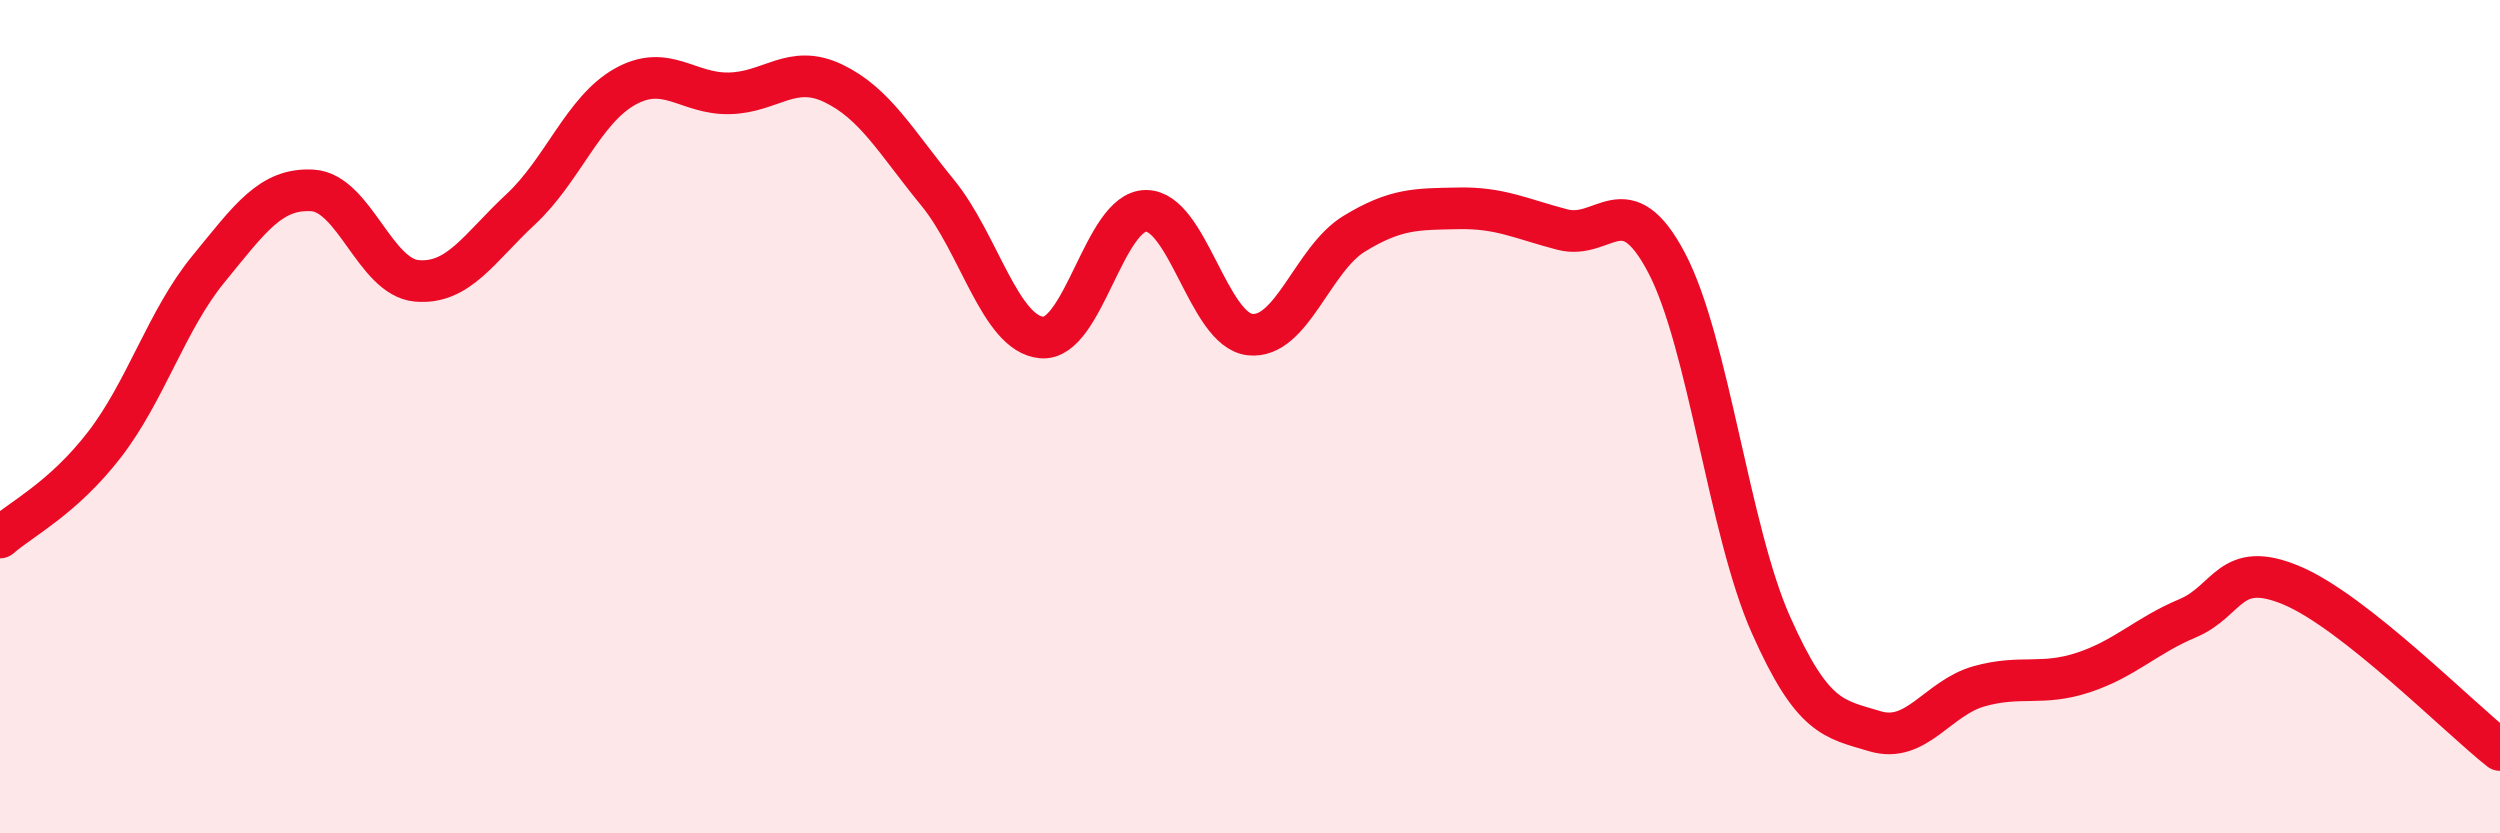
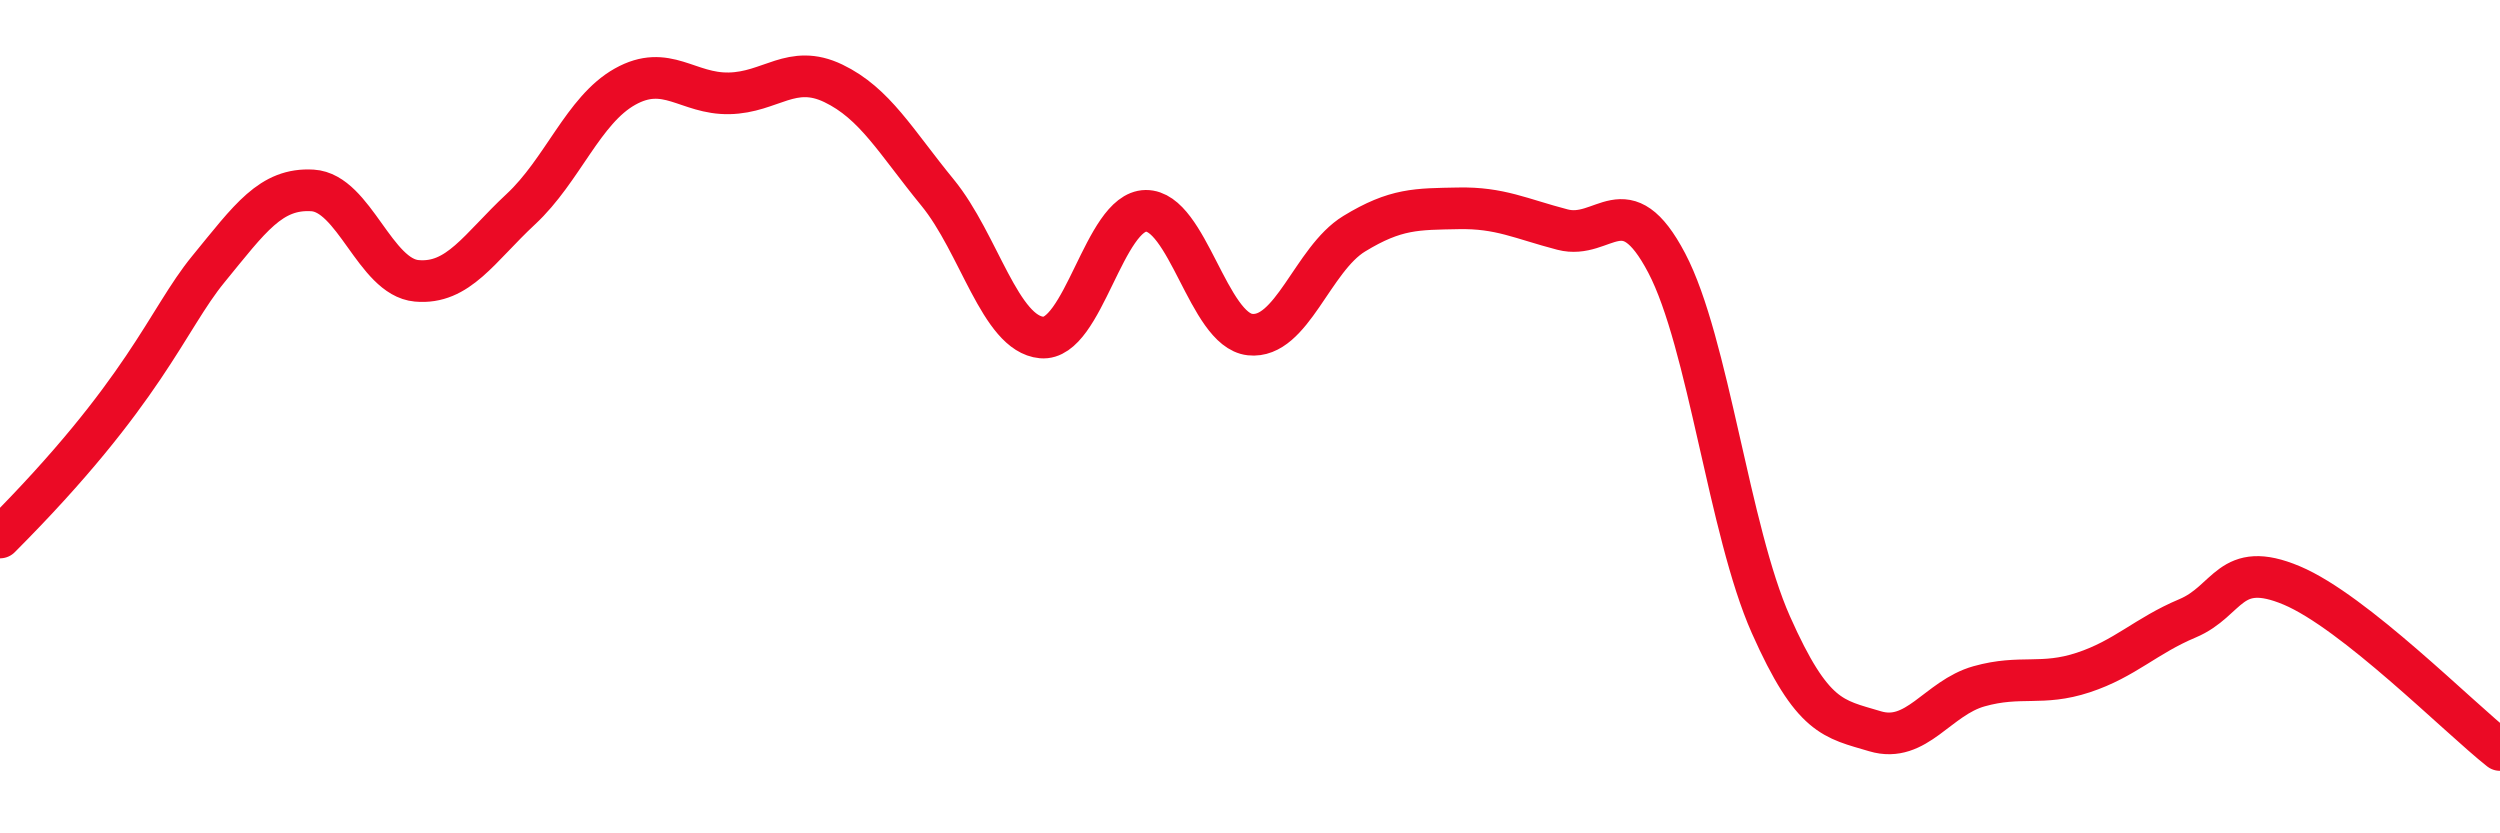
<svg xmlns="http://www.w3.org/2000/svg" width="60" height="20" viewBox="0 0 60 20">
-   <path d="M 0,12.9 C 0.5,12.46 1.5,11.97 2.5,10.68 C 3.5,9.39 4,7.68 5,6.46 C 6,5.24 6.5,4.51 7.5,4.57 C 8.5,4.63 9,6.65 10,6.74 C 11,6.83 11.5,5.95 12.5,5.02 C 13.5,4.09 14,2.64 15,2.08 C 16,1.52 16.5,2.26 17.5,2.24 C 18.5,2.22 19,1.52 20,2 C 21,2.48 21.5,3.4 22.5,4.62 C 23.5,5.84 24,8.01 25,8.1 C 26,8.19 26.5,5.07 27.5,5.06 C 28.5,5.05 29,7.92 30,8.03 C 31,8.14 31.5,6.22 32.5,5.61 C 33.5,5 34,5.02 35,5 C 36,4.98 36.5,5.25 37.5,5.51 C 38.5,5.77 39,4.41 40,6.31 C 41,8.21 41.5,12.74 42.5,14.99 C 43.5,17.24 44,17.25 45,17.55 C 46,17.85 46.5,16.75 47.5,16.47 C 48.5,16.19 49,16.47 50,16.14 C 51,15.81 51.5,15.26 52.5,14.84 C 53.5,14.42 53.5,13.42 55,14.05 C 56.5,14.68 59,17.21 60,18L60 20L0 20Z" fill="#EB0A25" opacity="0.1" stroke-linecap="round" stroke-linejoin="round" />
-   <path d="M 0,12.9 C 0.5,12.46 1.5,11.97 2.5,10.68 C 3.5,9.39 4,7.68 5,6.46 C 6,5.24 6.5,4.51 7.5,4.57 C 8.5,4.63 9,6.65 10,6.74 C 11,6.83 11.5,5.95 12.5,5.02 C 13.5,4.09 14,2.64 15,2.08 C 16,1.52 16.5,2.26 17.5,2.24 C 18.5,2.22 19,1.52 20,2 C 21,2.48 21.5,3.4 22.5,4.62 C 23.5,5.84 24,8.01 25,8.1 C 26,8.19 26.5,5.07 27.5,5.06 C 28.5,5.05 29,7.92 30,8.03 C 31,8.14 31.5,6.22 32.5,5.61 C 33.5,5 34,5.02 35,5 C 36,4.98 36.5,5.25 37.5,5.51 C 38.5,5.77 39,4.41 40,6.31 C 41,8.21 41.5,12.74 42.5,14.99 C 43.5,17.24 44,17.25 45,17.55 C 46,17.85 46.5,16.75 47.5,16.47 C 48.5,16.19 49,16.47 50,16.14 C 51,15.81 51.5,15.26 52.5,14.84 C 53.5,14.42 53.5,13.42 55,14.05 C 56.5,14.68 59,17.21 60,18" stroke="#EB0A25" stroke-width="1" fill="none" stroke-linecap="round" stroke-linejoin="round" />
+   <path d="M 0,12.9 C 3.5,9.39 4,7.68 5,6.46 C 6,5.24 6.5,4.51 7.5,4.57 C 8.5,4.63 9,6.65 10,6.74 C 11,6.83 11.5,5.95 12.5,5.02 C 13.5,4.09 14,2.64 15,2.08 C 16,1.52 16.5,2.26 17.5,2.24 C 18.5,2.22 19,1.52 20,2 C 21,2.48 21.5,3.4 22.5,4.62 C 23.5,5.84 24,8.01 25,8.1 C 26,8.19 26.5,5.07 27.5,5.06 C 28.5,5.05 29,7.92 30,8.03 C 31,8.14 31.5,6.22 32.5,5.61 C 33.5,5 34,5.02 35,5 C 36,4.98 36.5,5.25 37.5,5.51 C 38.5,5.77 39,4.41 40,6.31 C 41,8.21 41.5,12.74 42.5,14.99 C 43.5,17.24 44,17.25 45,17.55 C 46,17.85 46.5,16.75 47.5,16.47 C 48.5,16.19 49,16.47 50,16.14 C 51,15.81 51.5,15.26 52.5,14.84 C 53.5,14.42 53.5,13.42 55,14.05 C 56.5,14.68 59,17.21 60,18" stroke="#EB0A25" stroke-width="1" fill="none" stroke-linecap="round" stroke-linejoin="round" />
</svg>